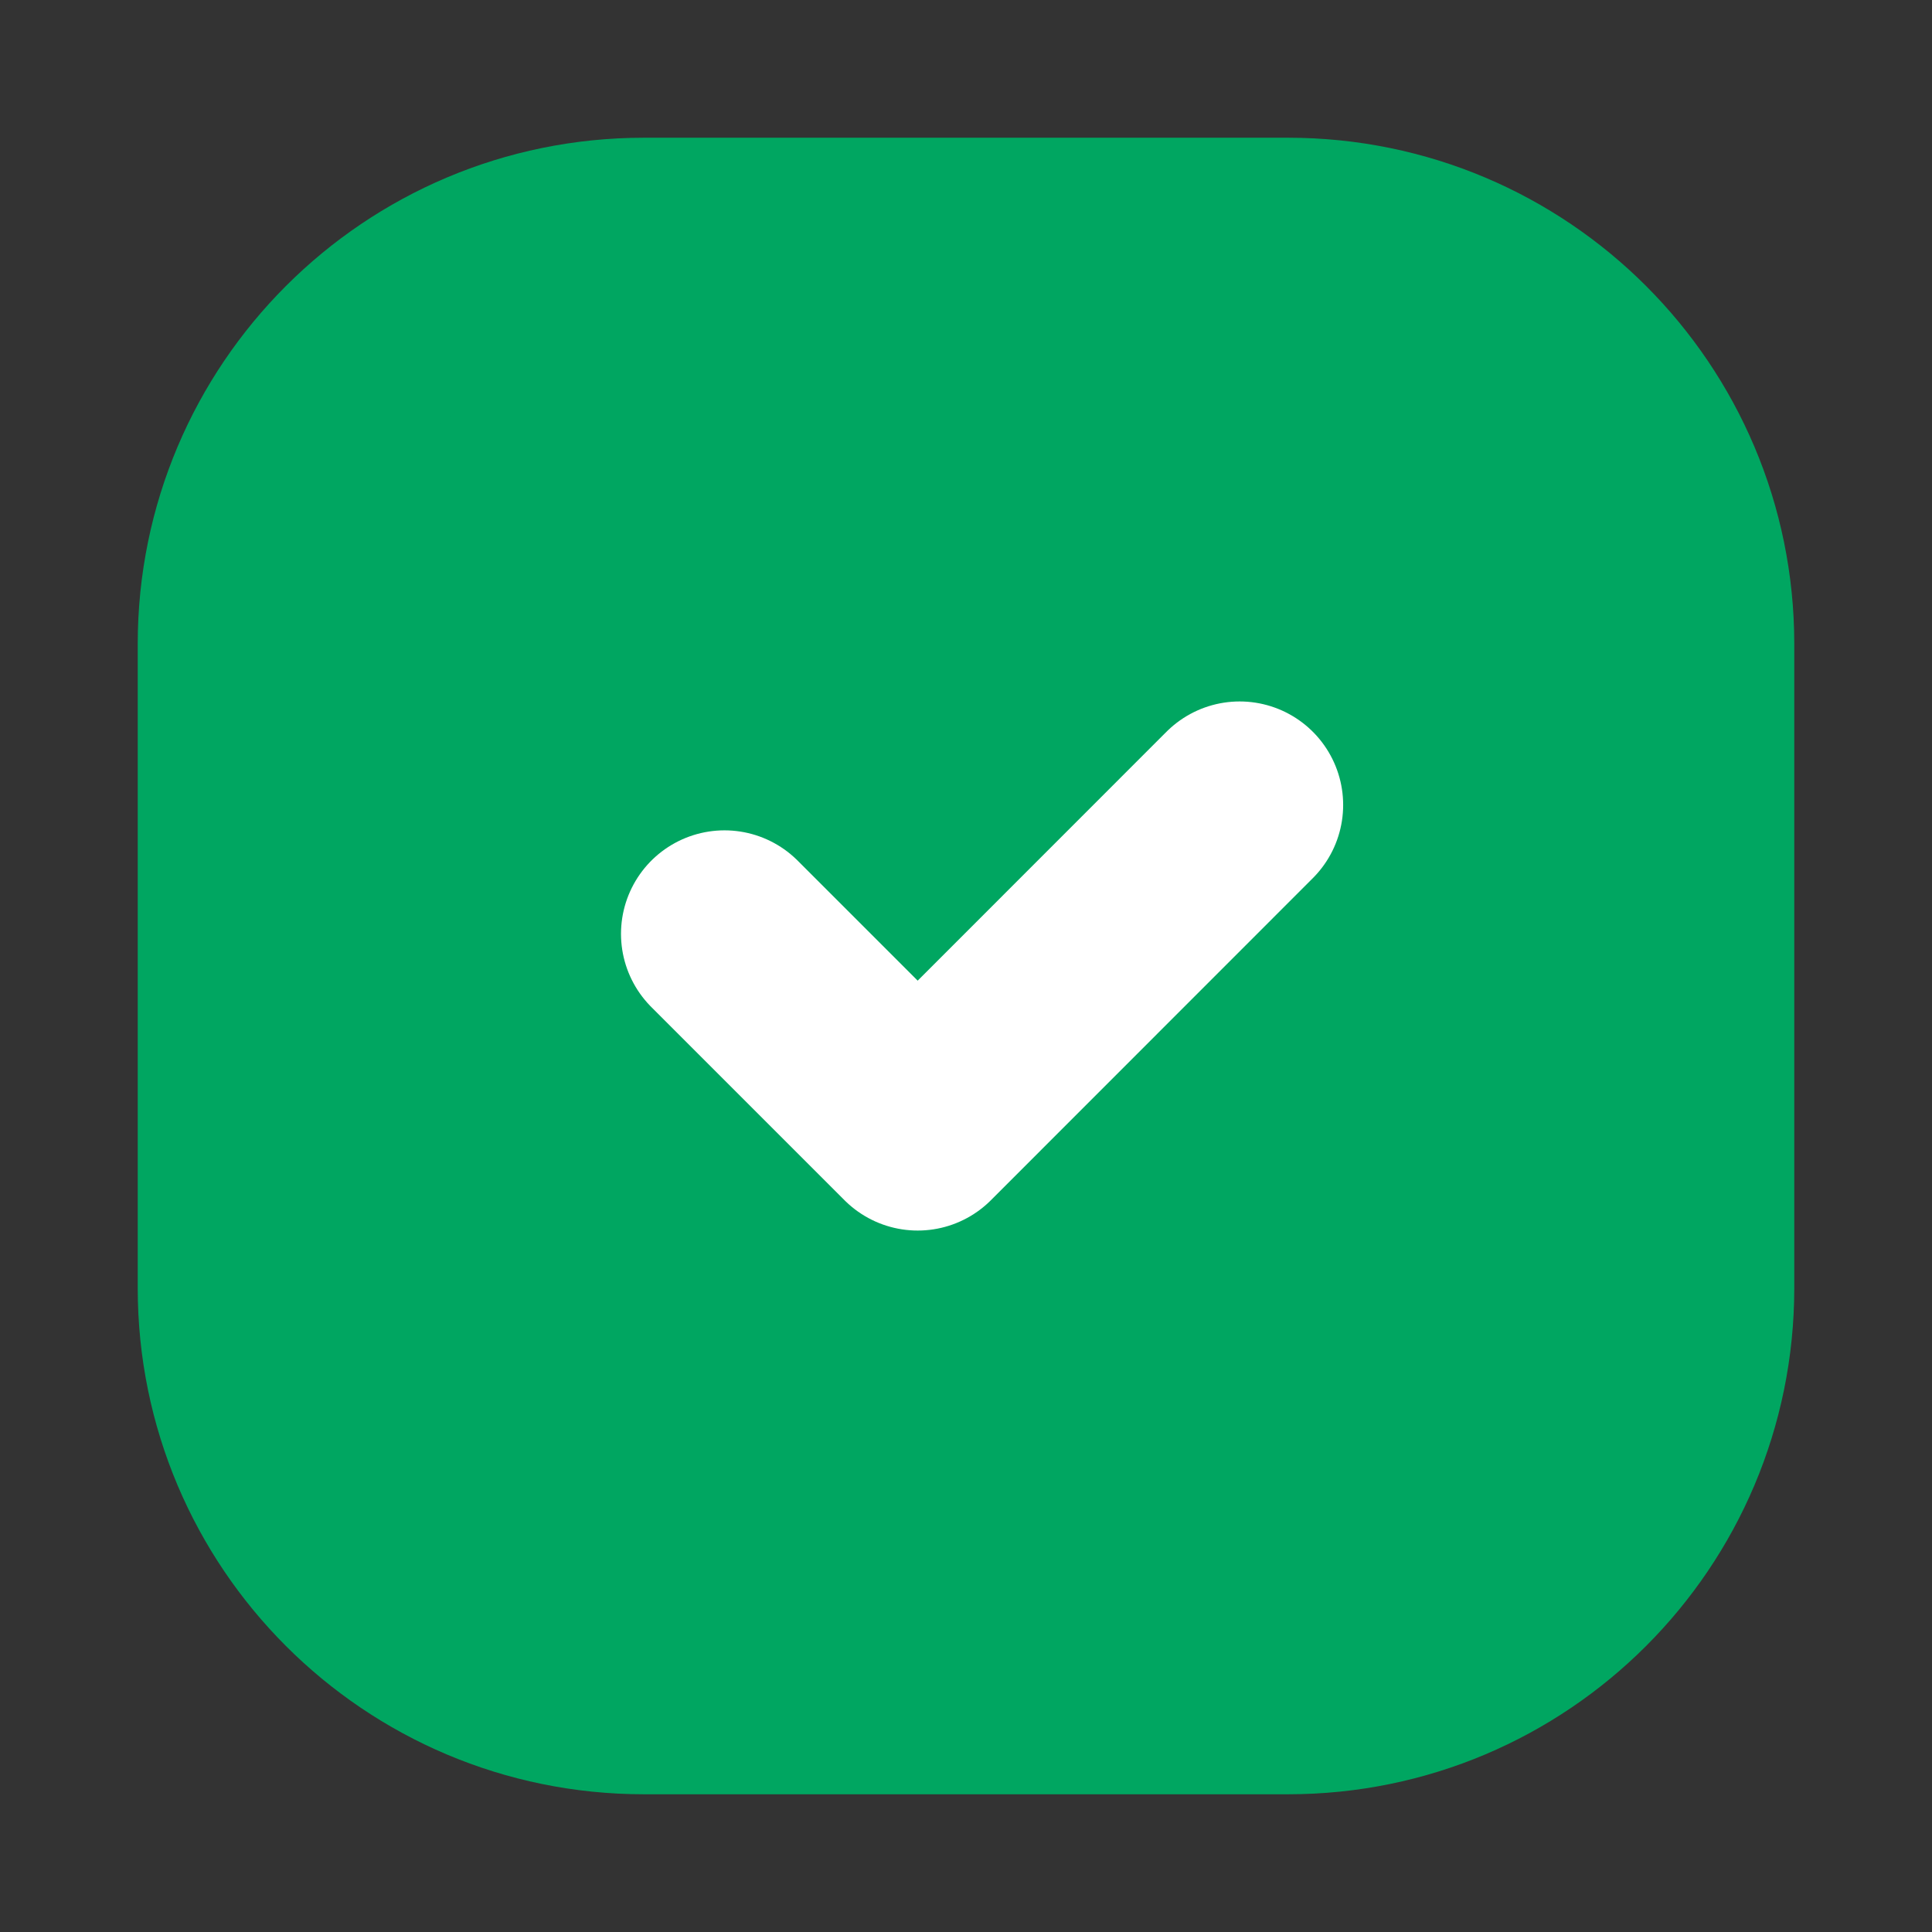
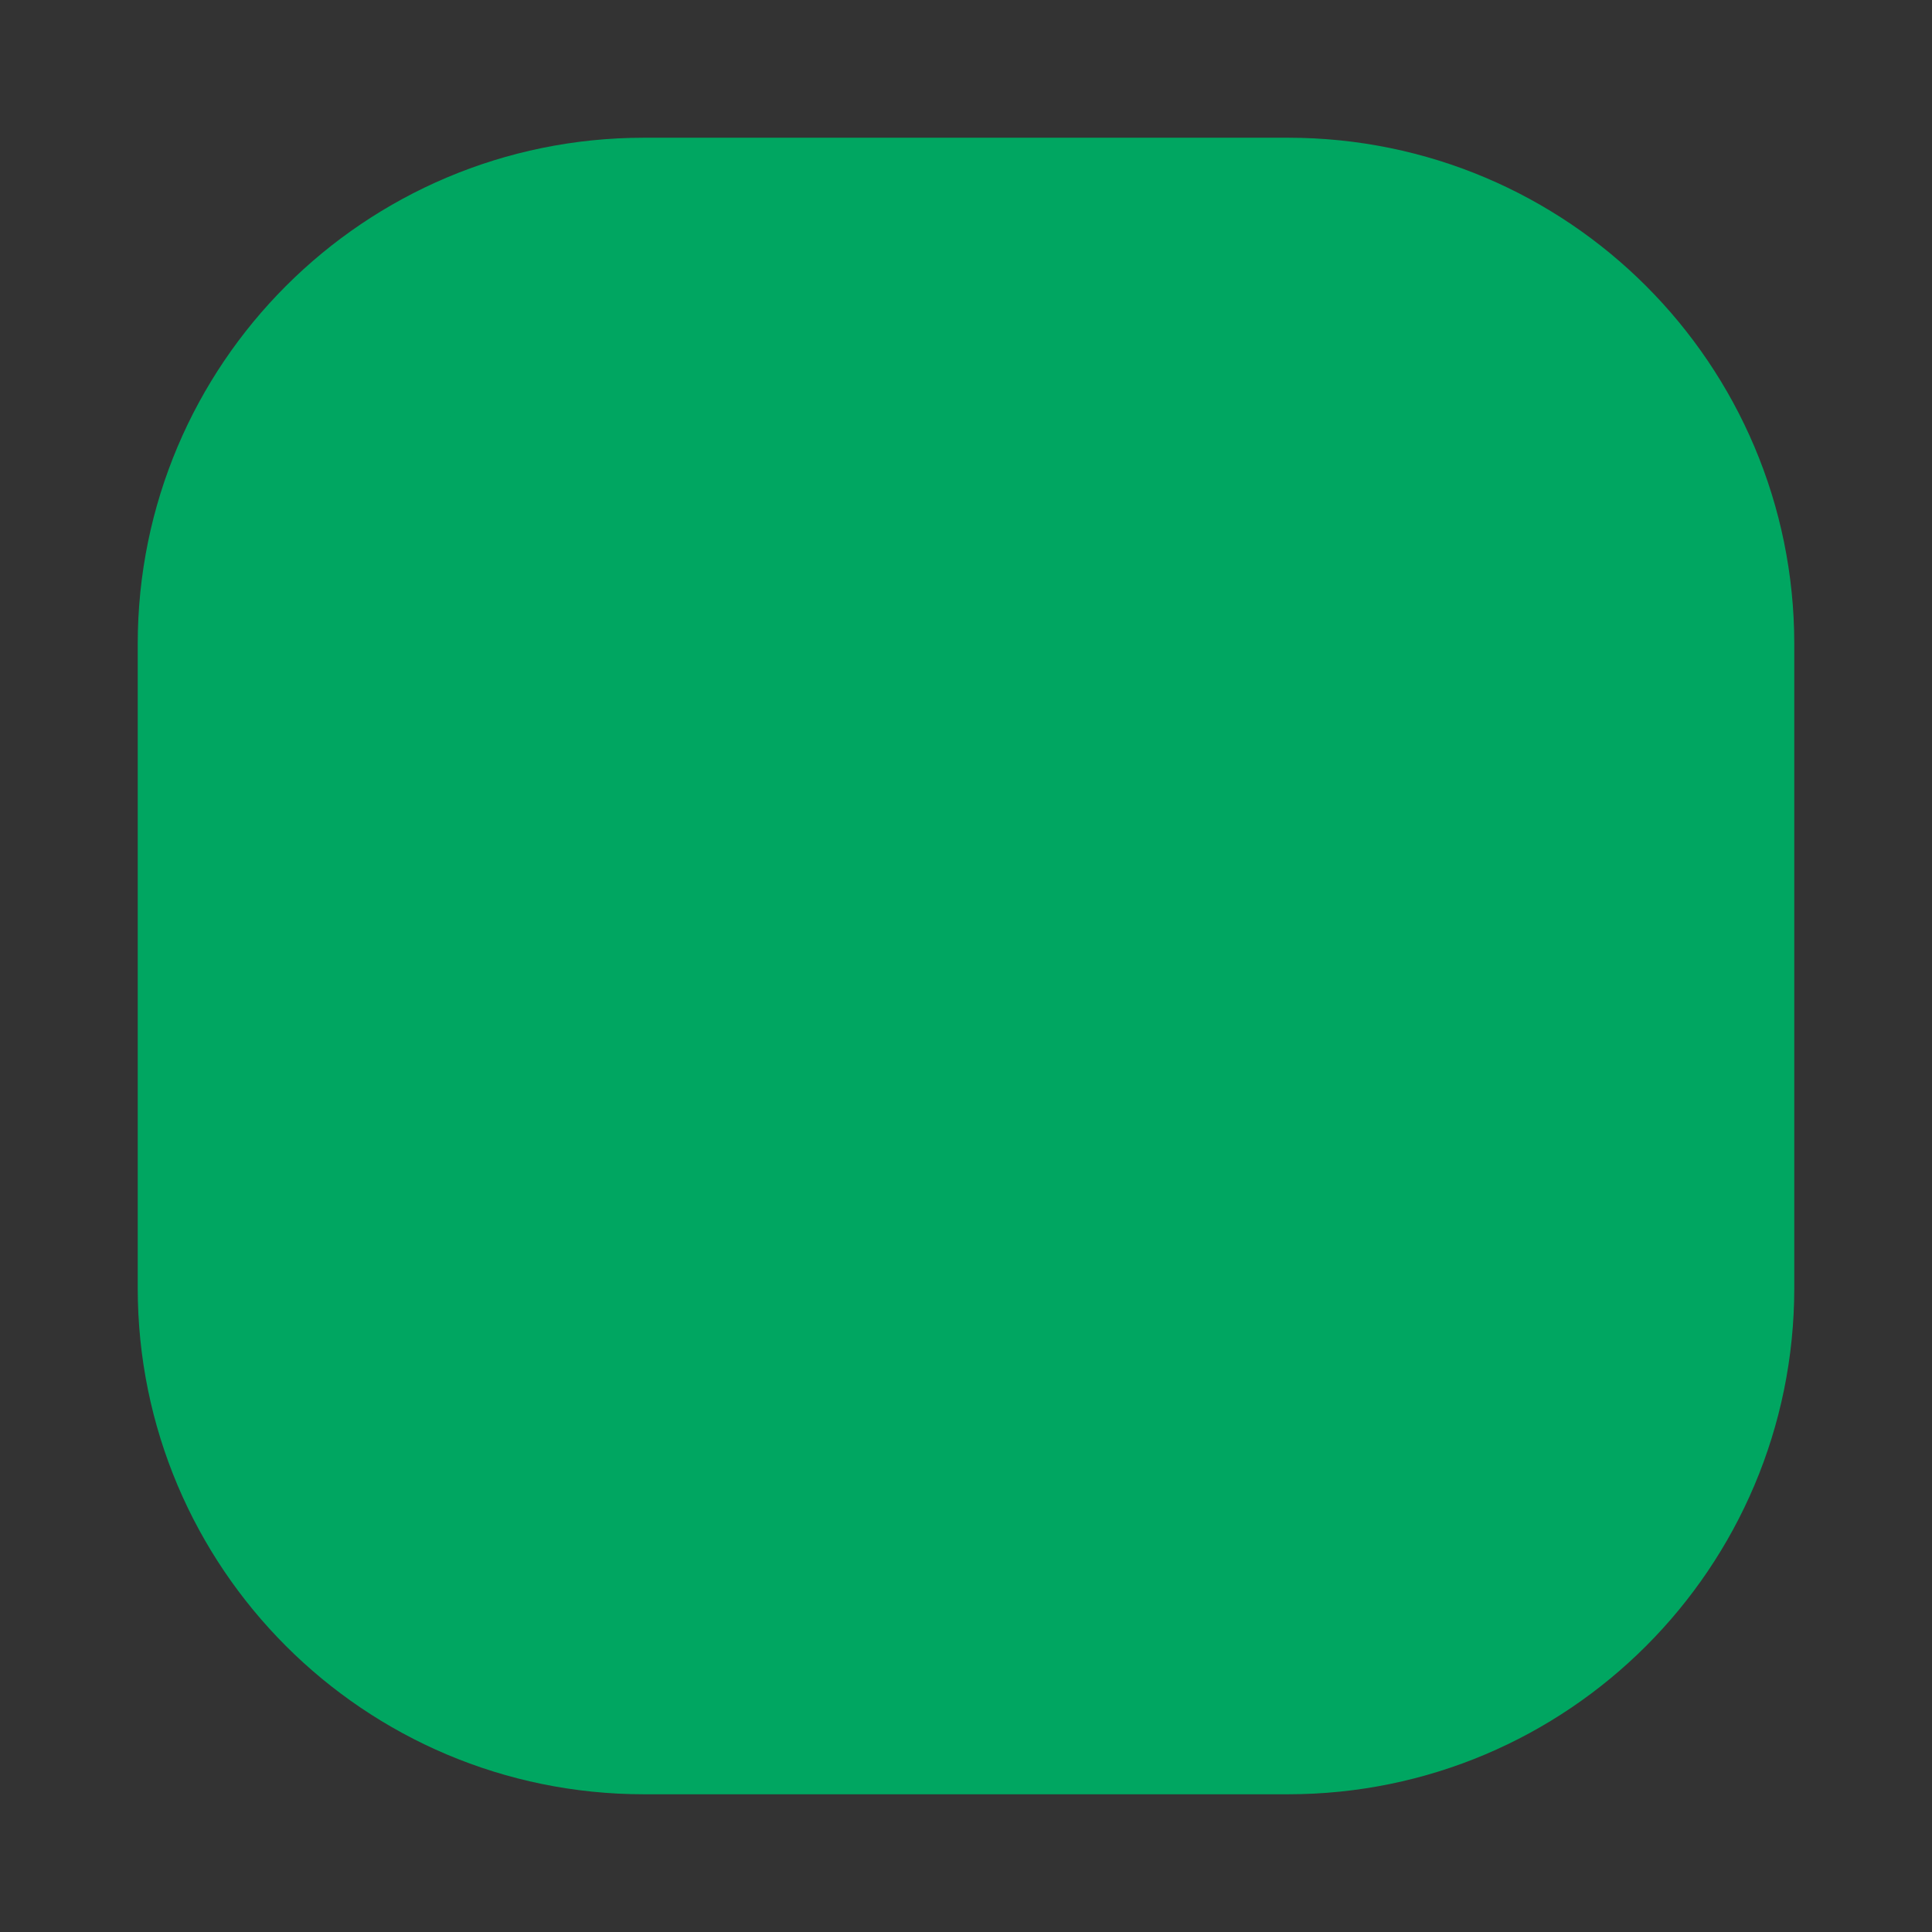
<svg xmlns="http://www.w3.org/2000/svg" width="14" height="14" viewBox="0 0 14 14" fill="none">
  <rect x="0" y="0" width="14" height="14" fill="#333333" stroke="none" />
  <path fill-rule="evenodd" clip-rule="evenodd" d="M9.334 12.252H4.666C3.054 12.252 1.748 10.946 1.748 9.334V4.666C1.748 3.054 3.054 1.748 4.666 1.748H9.334C10.946 1.748 12.252 3.054 12.252 4.666V9.334C12.252 10.946 10.946 12.252 9.334 12.252Z" fill="#00A661" stroke="#00A661" stroke-width="1.5" stroke-linecap="round" stroke-linejoin="round" />
-   <path d="M8.983 5.833L6.65 8.167L5.25 6.767" stroke="white" stroke-width="1.5" stroke-linecap="round" stroke-linejoin="round" />
</svg>